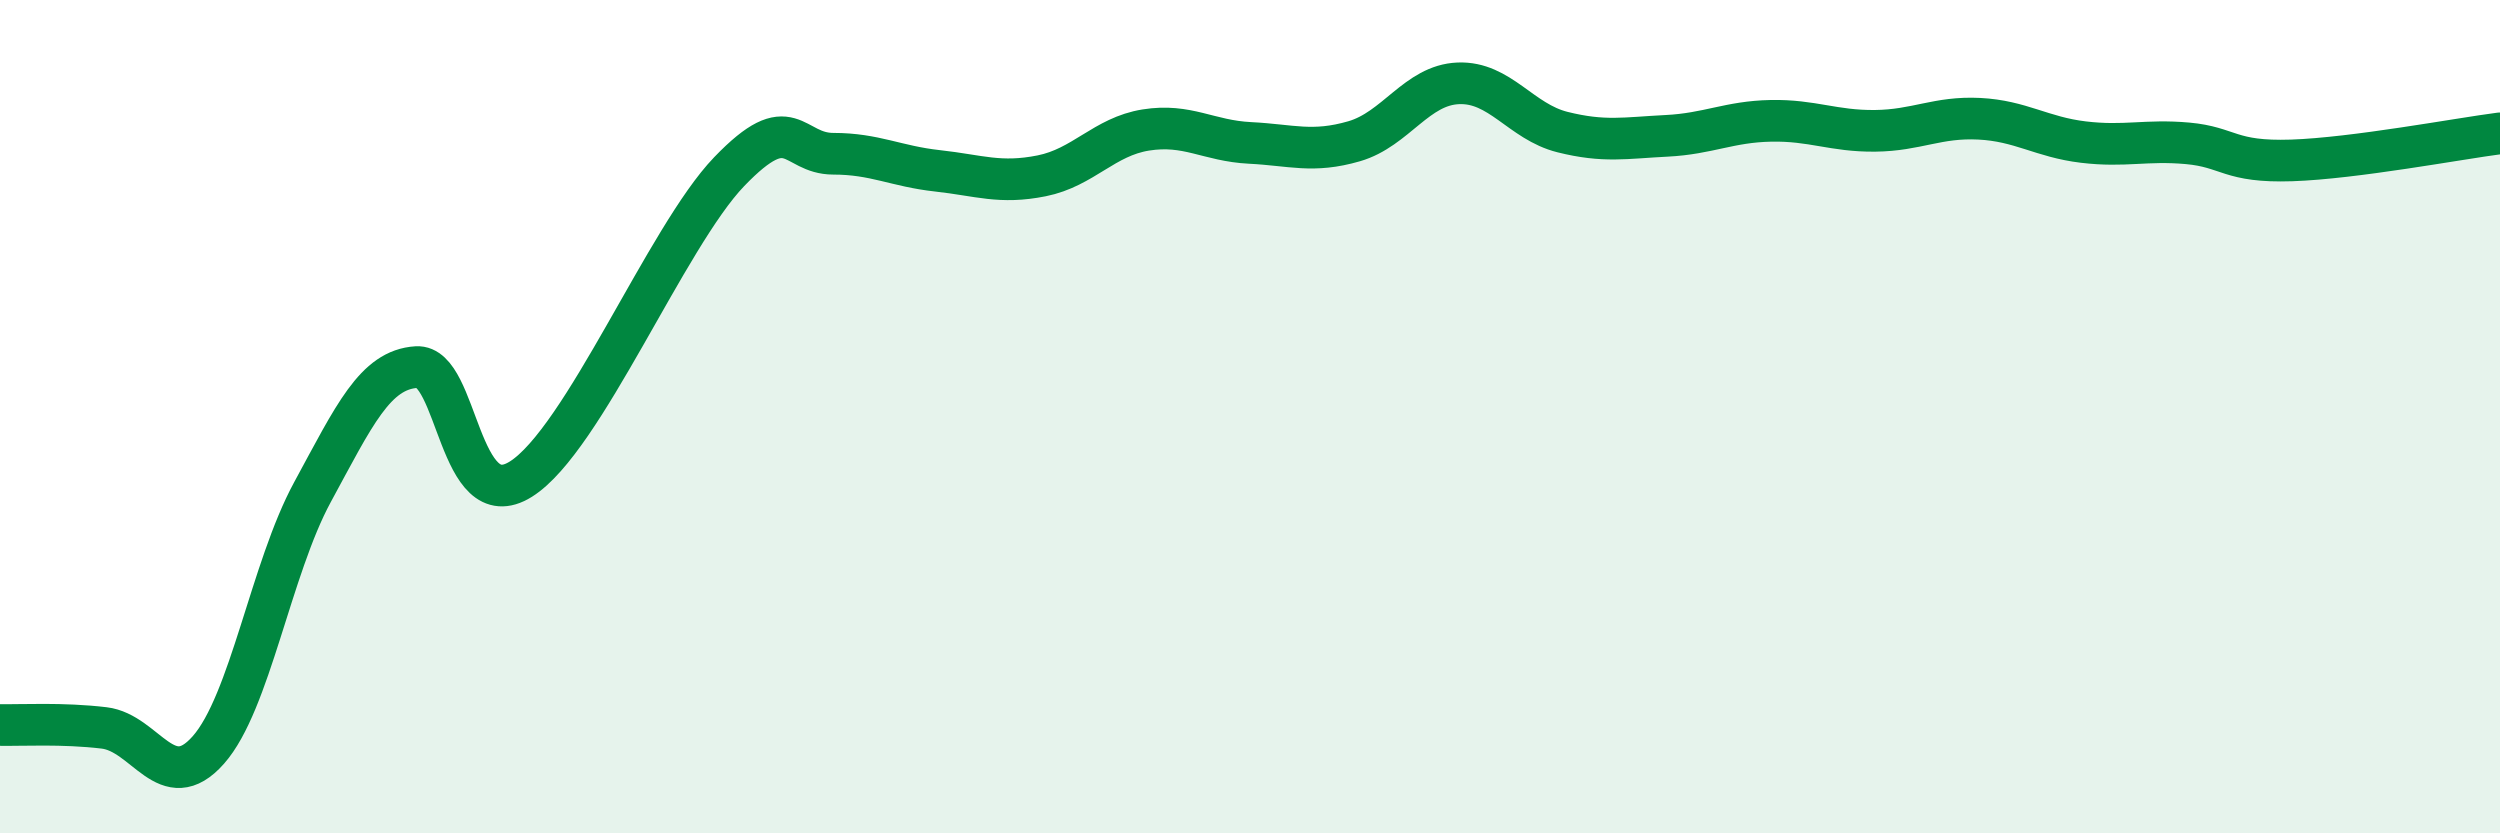
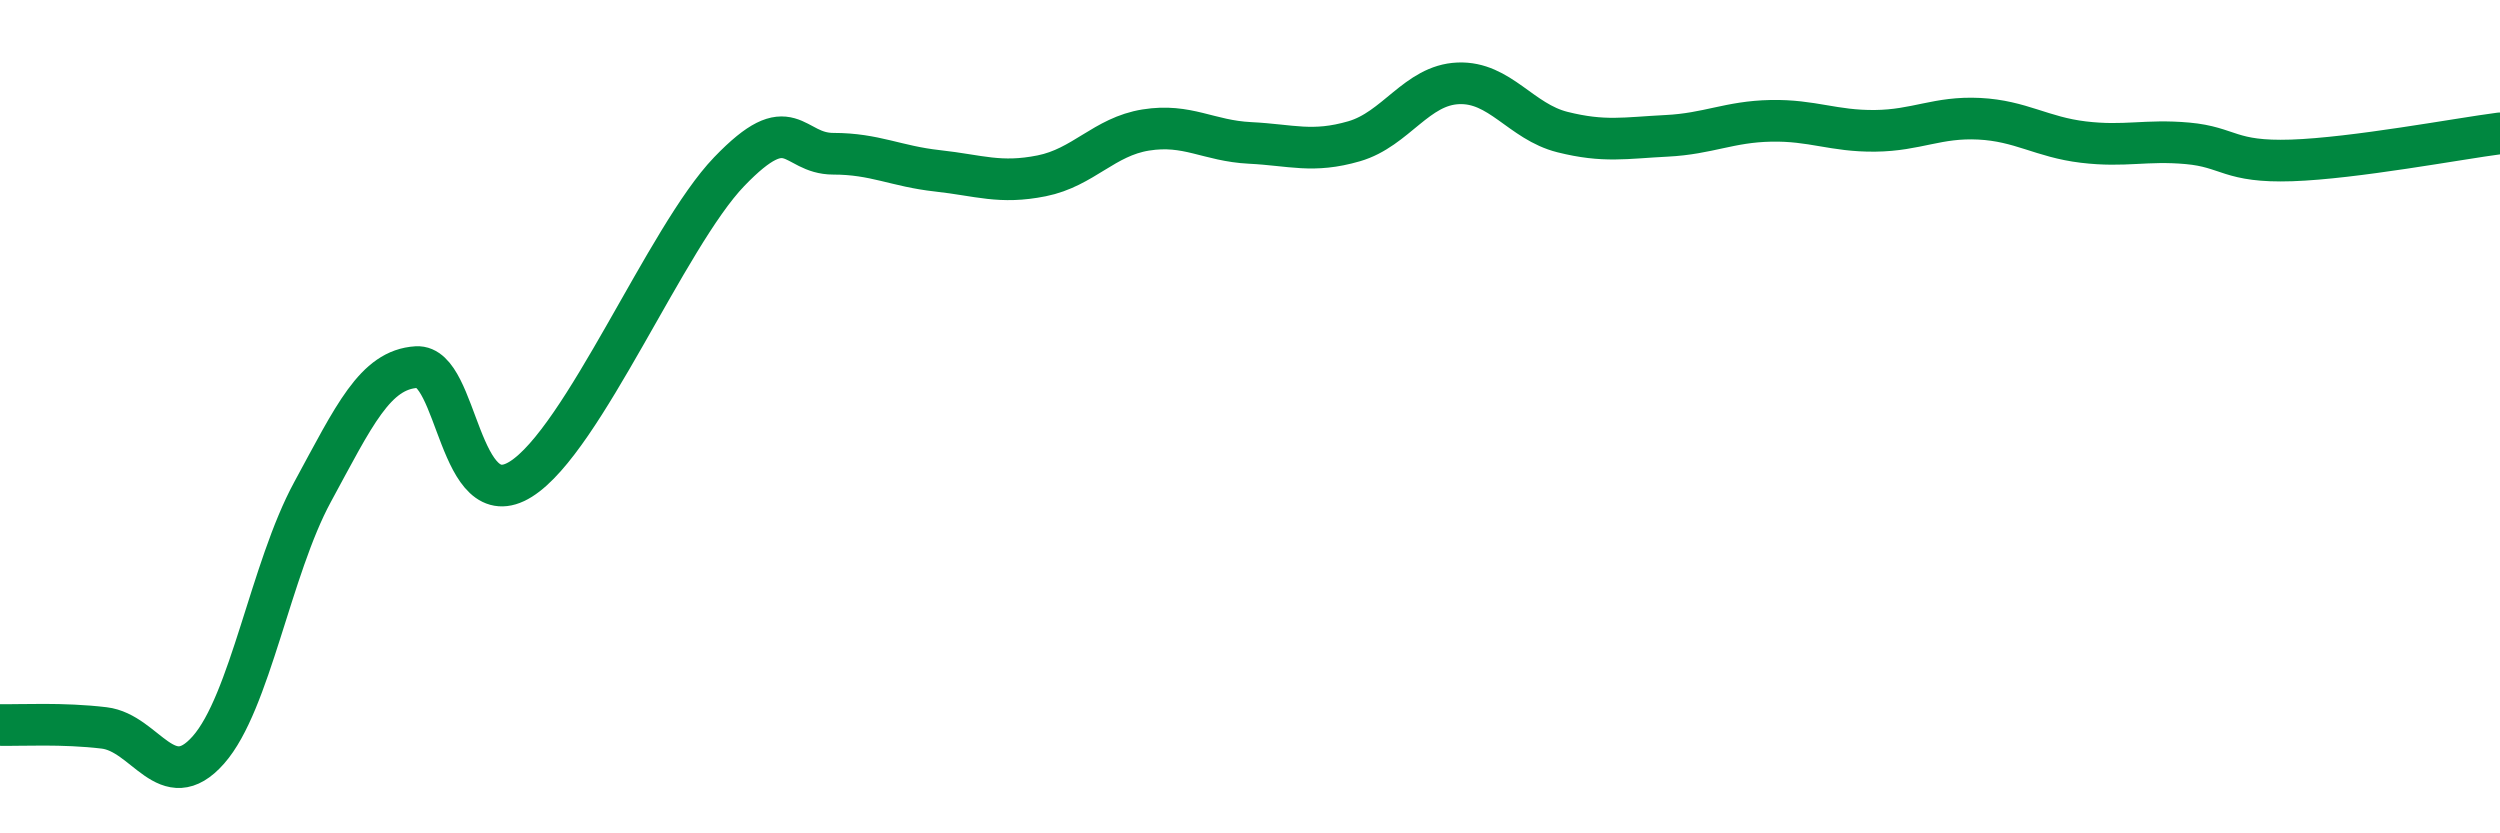
<svg xmlns="http://www.w3.org/2000/svg" width="60" height="20" viewBox="0 0 60 20">
-   <path d="M 0,17.4 C 0.5,17.41 1.5,17.35 2.5,17.47 C 3.5,17.59 4,19.13 5,18 C 6,16.87 6.5,13.65 7.5,11.81 C 8.5,9.97 9,8.87 10,8.81 C 11,8.75 11,12.44 12.5,11.5 C 14,10.56 16,5.68 17.5,4.12 C 19,2.56 19,3.69 20,3.69 C 21,3.69 21.5,3.99 22.5,4.1 C 23.5,4.21 24,4.42 25,4.22 C 26,4.02 26.5,3.28 27.5,3.12 C 28.5,2.96 29,3.38 30,3.43 C 31,3.48 31.5,3.68 32.5,3.39 C 33.5,3.1 34,2.04 35,2 C 36,1.96 36.5,2.92 37.5,3.17 C 38.5,3.42 39,3.31 40,3.26 C 41,3.21 41.5,2.92 42.5,2.9 C 43.5,2.88 44,3.15 45,3.14 C 46,3.13 46.5,2.8 47.5,2.85 C 48.5,2.9 49,3.29 50,3.41 C 51,3.53 51.5,3.35 52.5,3.44 C 53.5,3.53 53.5,3.9 55,3.85 C 56.5,3.8 59,3.33 60,3.2L60 20L0 20Z" fill="#008740" opacity="0.1" stroke-linecap="round" stroke-linejoin="round" />
  <path d="M 0,17.4 C 0.5,17.41 1.5,17.35 2.5,17.47 C 3.5,17.59 4,19.13 5,18 C 6,16.87 6.5,13.65 7.5,11.81 C 8.5,9.97 9,8.87 10,8.81 C 11,8.75 11,12.44 12.5,11.5 C 14,10.56 16,5.68 17.5,4.12 C 19,2.56 19,3.69 20,3.69 C 21,3.69 21.5,3.99 22.5,4.1 C 23.5,4.21 24,4.42 25,4.22 C 26,4.02 26.5,3.28 27.5,3.12 C 28.5,2.96 29,3.38 30,3.43 C 31,3.48 31.5,3.68 32.5,3.39 C 33.5,3.1 34,2.04 35,2 C 36,1.96 36.5,2.92 37.5,3.17 C 38.5,3.42 39,3.31 40,3.26 C 41,3.21 41.5,2.92 42.5,2.9 C 43.5,2.88 44,3.15 45,3.14 C 46,3.13 46.5,2.8 47.5,2.85 C 48.5,2.9 49,3.29 50,3.41 C 51,3.53 51.5,3.35 52.5,3.44 C 53.5,3.53 53.5,3.9 55,3.85 C 56.5,3.8 59,3.33 60,3.2" stroke="#008740" stroke-width="1" fill="none" stroke-linecap="round" stroke-linejoin="round" />
</svg>